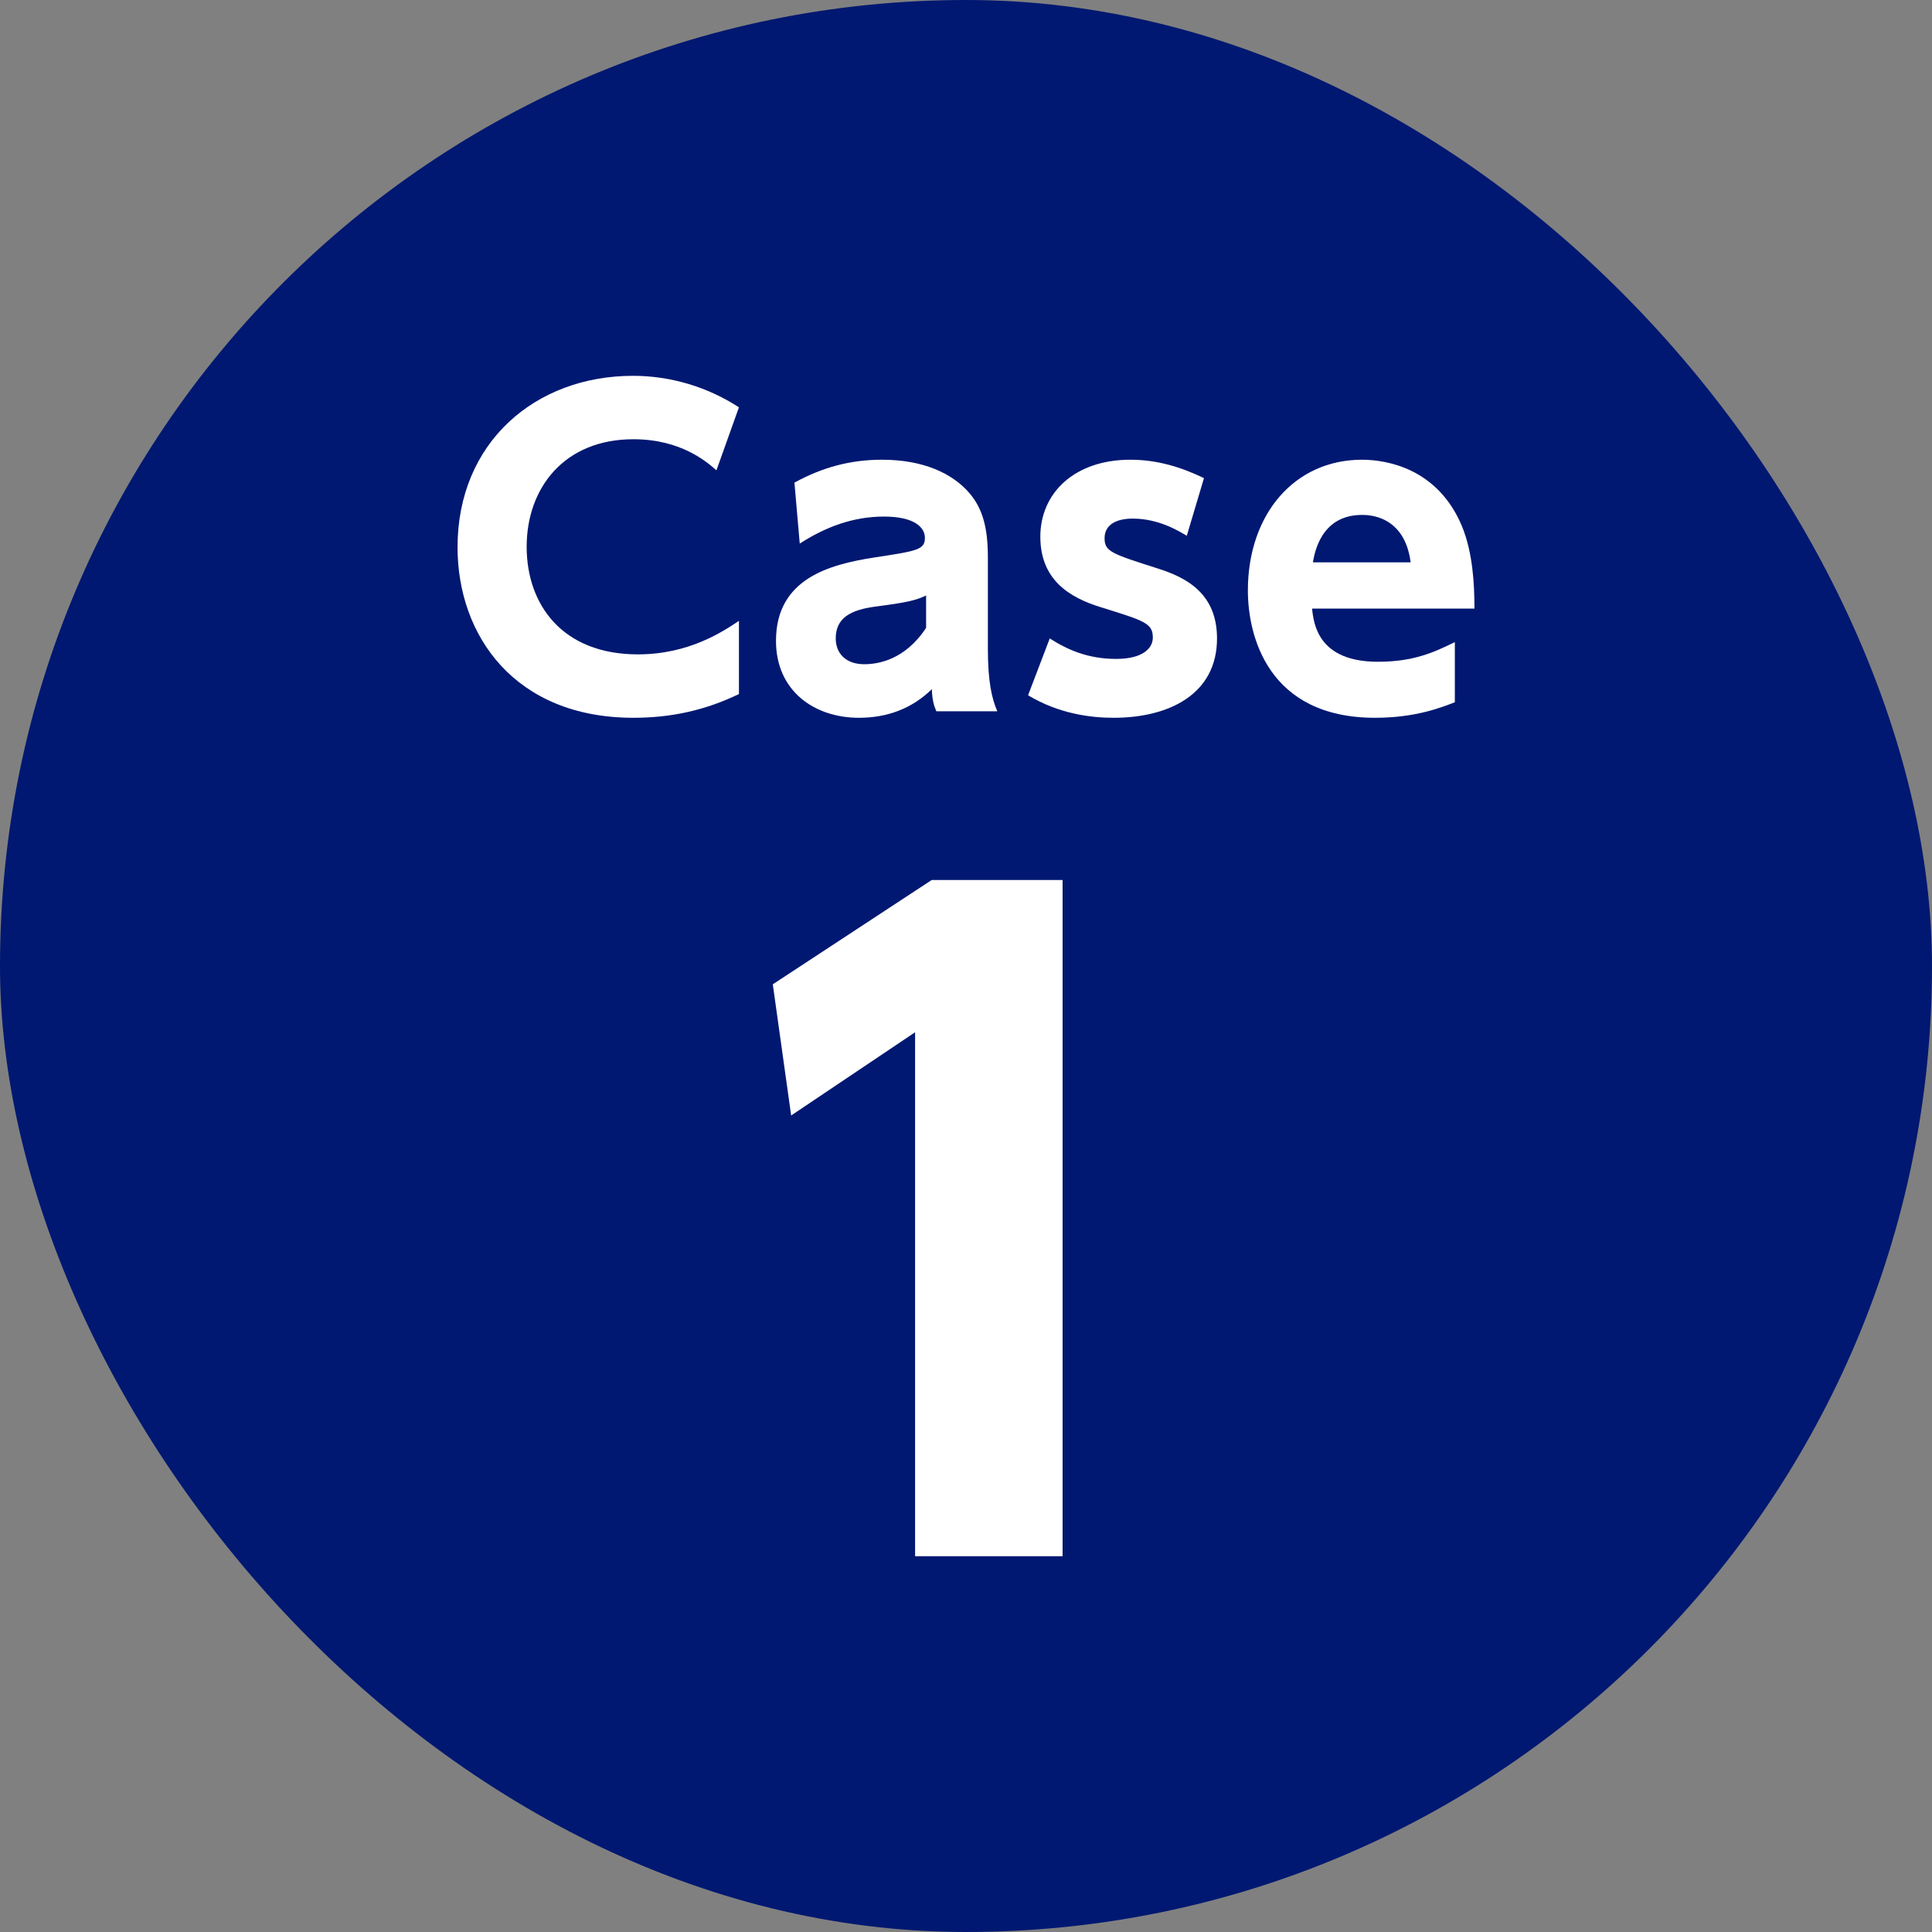
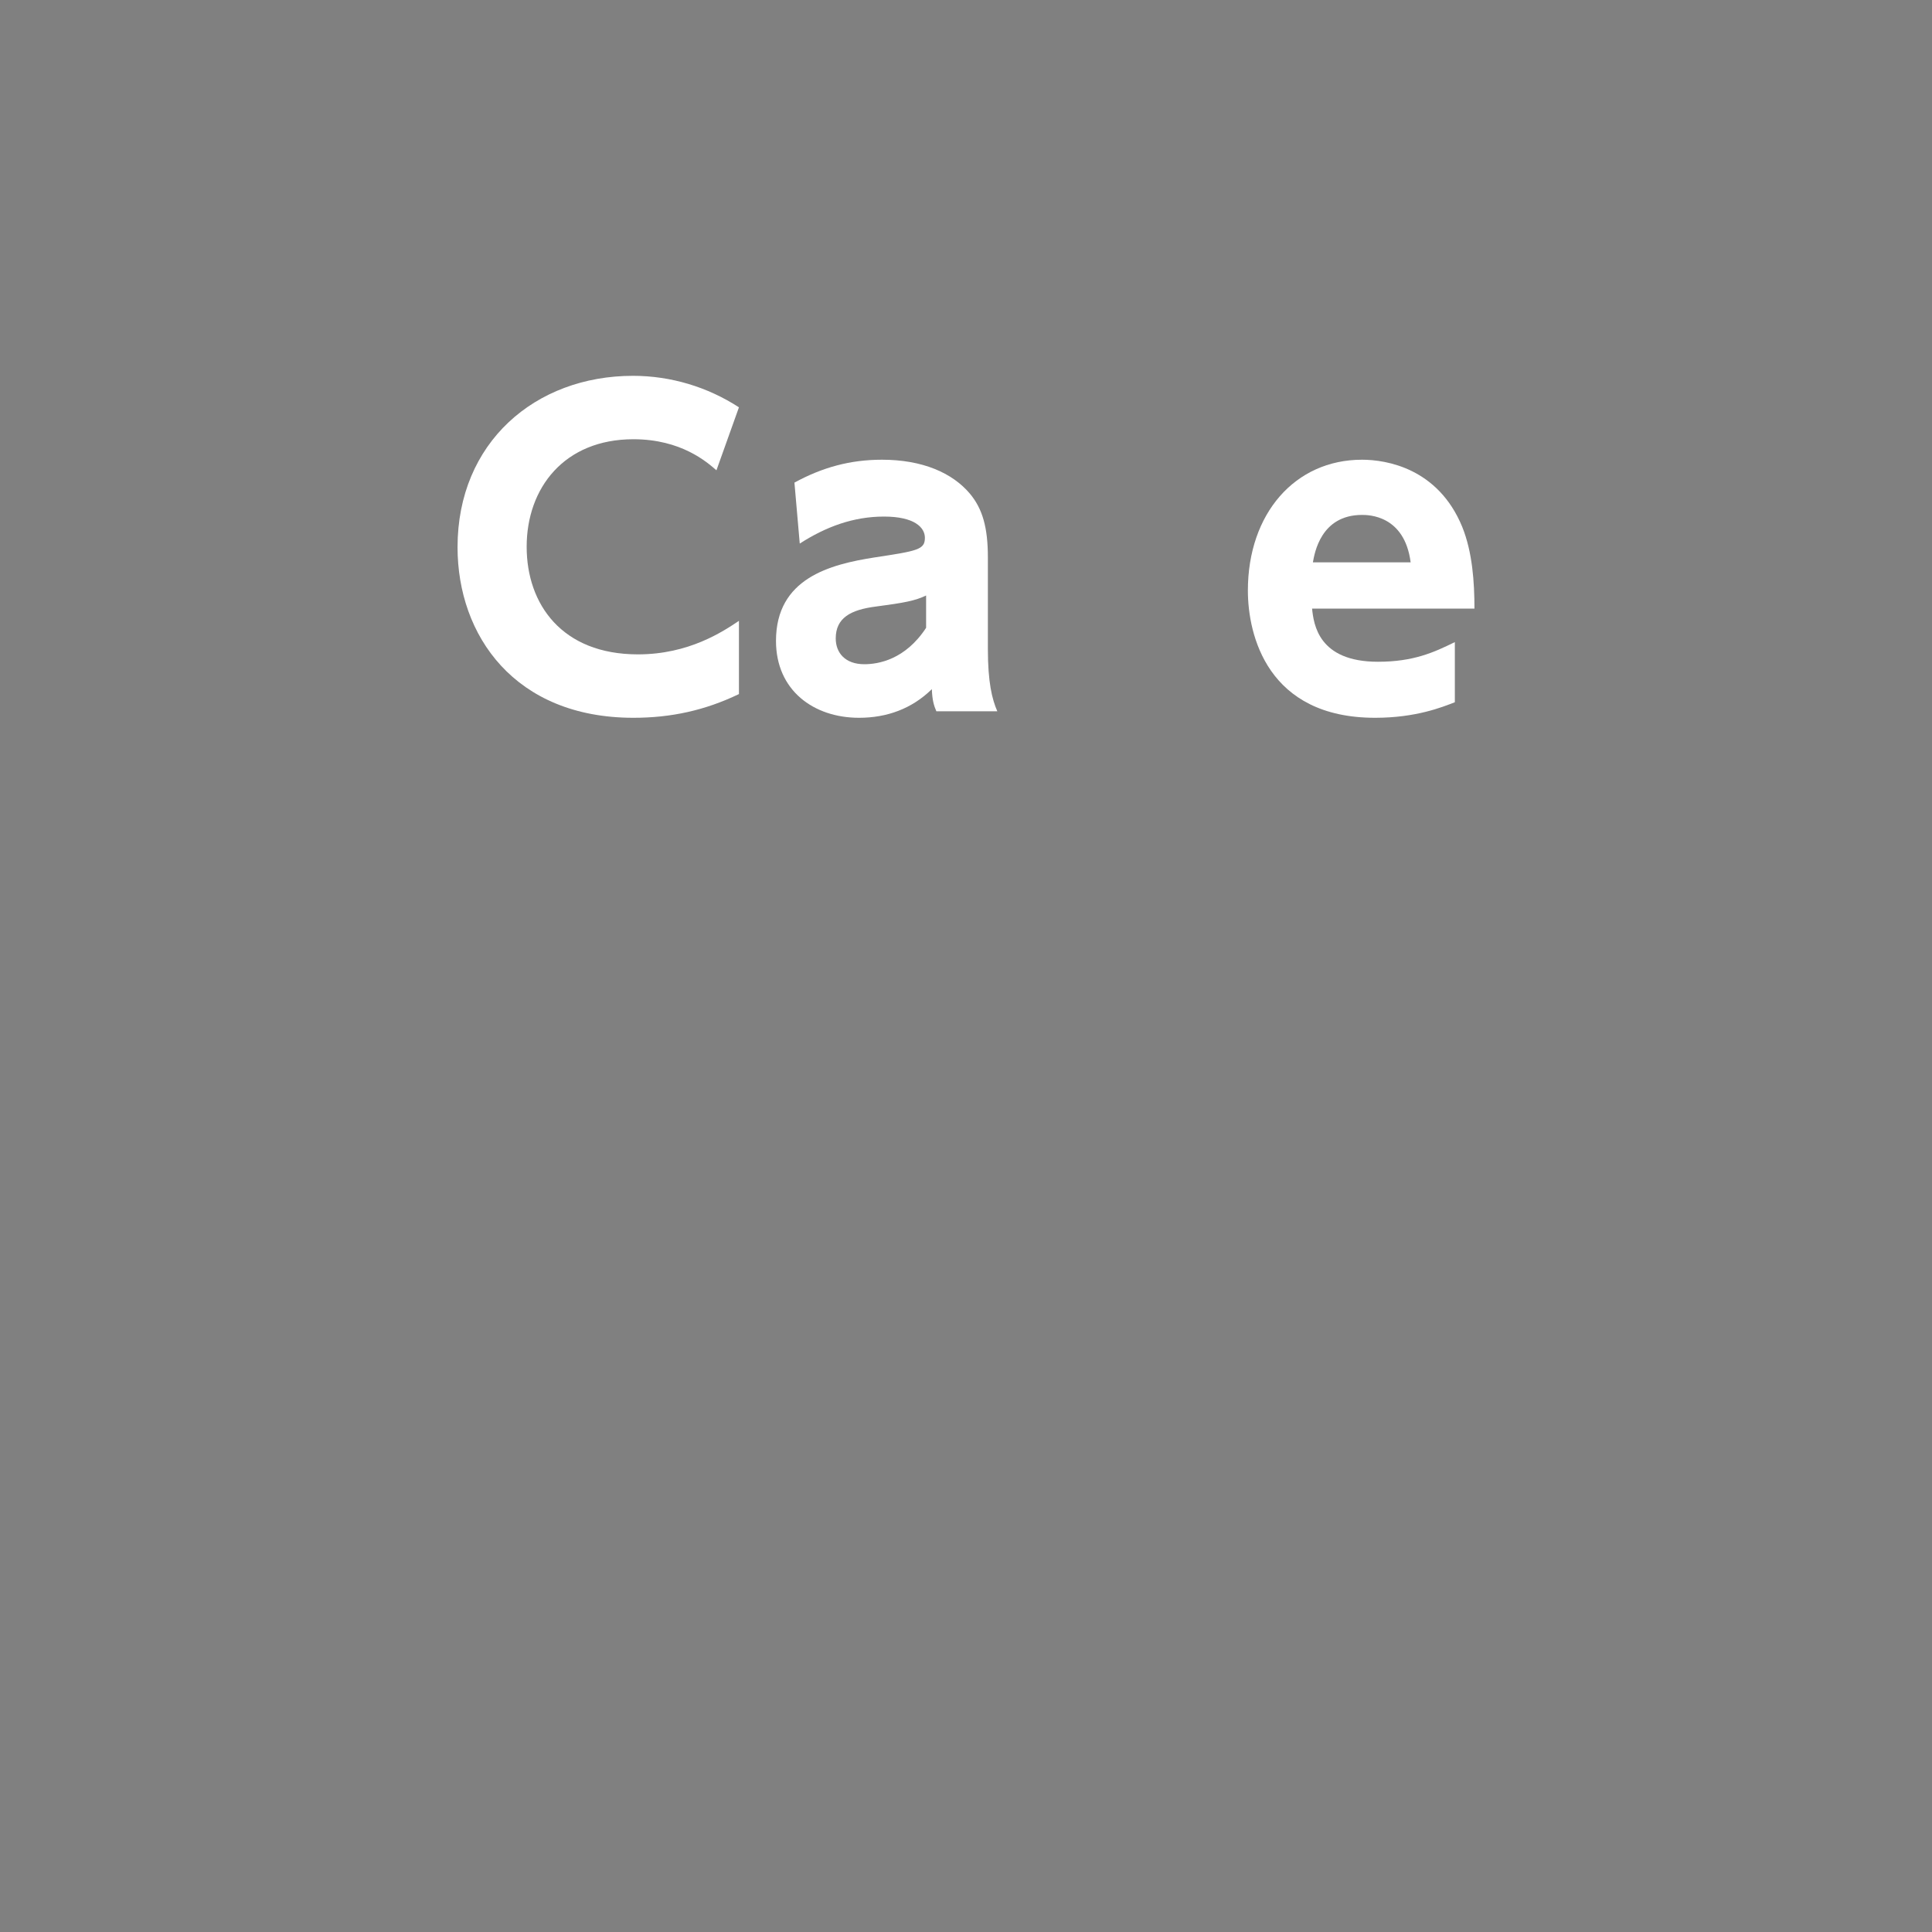
<svg xmlns="http://www.w3.org/2000/svg" width="40" height="40" viewBox="0 0 40 40" fill="none">
  <rect x="0" y="0" width="40" height="40" fill="#808080" stroke="none" />
-   <rect width="40" height="40" rx="20" fill="#001871" />
-   <path d="M16 20.379L19.289 18.22H22V32.22H18.946V21.372L16.38 23.095L16 20.379Z" fill="white" />
  <path d="M30.527 12.6H27.165C27.199 12.922 27.293 13.701 28.529 13.701C29.265 13.701 29.689 13.506 30.121 13.294V14.539C29.858 14.641 29.316 14.861 28.47 14.861C26.242 14.861 25.836 13.15 25.836 12.227C25.836 10.635 26.81 9.518 28.199 9.518C28.707 9.518 29.774 9.695 30.273 10.906C30.485 11.431 30.527 12.05 30.527 12.6ZM27.182 11.643H29.206C29.079 10.661 28.326 10.661 28.199 10.661C27.343 10.661 27.216 11.457 27.182 11.643Z" fill="white" />
-   <path d="M24.927 9.899L24.571 11.093C24.427 11.008 24.003 10.737 23.453 10.737C23.097 10.737 22.869 10.873 22.869 11.143C22.869 11.423 23.021 11.465 23.97 11.77C24.562 11.956 25.197 12.287 25.197 13.218C25.197 14.37 24.207 14.861 23.055 14.861C22.572 14.861 21.92 14.776 21.285 14.395L21.734 13.218C22.09 13.447 22.521 13.642 23.106 13.642C23.673 13.642 23.868 13.413 23.868 13.201C23.868 12.905 23.699 12.854 22.801 12.575C22.132 12.371 21.539 11.999 21.539 11.11C21.539 10.212 22.242 9.518 23.402 9.518C23.944 9.518 24.435 9.662 24.927 9.899Z" fill="white" />
  <path d="M16.558 11.254L16.448 9.992C17.023 9.678 17.599 9.518 18.26 9.518C19.098 9.518 19.716 9.789 20.08 10.22C20.343 10.534 20.453 10.923 20.453 11.541V13.438C20.453 14.124 20.538 14.472 20.648 14.726H19.386C19.335 14.607 19.301 14.497 19.293 14.268C18.878 14.675 18.361 14.861 17.785 14.861C16.846 14.861 16.066 14.294 16.066 13.269C16.066 11.973 17.184 11.685 18.107 11.541C18.996 11.406 19.149 11.381 19.149 11.135C19.149 10.923 18.937 10.695 18.302 10.695C17.667 10.695 17.099 10.906 16.558 11.254ZM19.174 12.998V12.329C18.946 12.439 18.717 12.481 18.133 12.558C17.608 12.625 17.303 12.795 17.303 13.218C17.303 13.514 17.497 13.752 17.895 13.752C18.183 13.752 18.742 13.659 19.174 12.998Z" fill="white" />
  <path d="M15.299 12.854V14.37C14.596 14.708 13.893 14.861 13.114 14.861C10.658 14.861 9.473 13.159 9.473 11.329C9.473 9.162 11.082 7.781 13.105 7.781C13.885 7.781 14.647 8.01 15.299 8.433L14.833 9.737C14.638 9.568 14.105 9.094 13.114 9.094C11.683 9.094 10.904 10.101 10.904 11.321C10.904 12.507 11.632 13.548 13.207 13.548C14.266 13.548 14.969 13.074 15.299 12.854Z" fill="white" />
</svg>